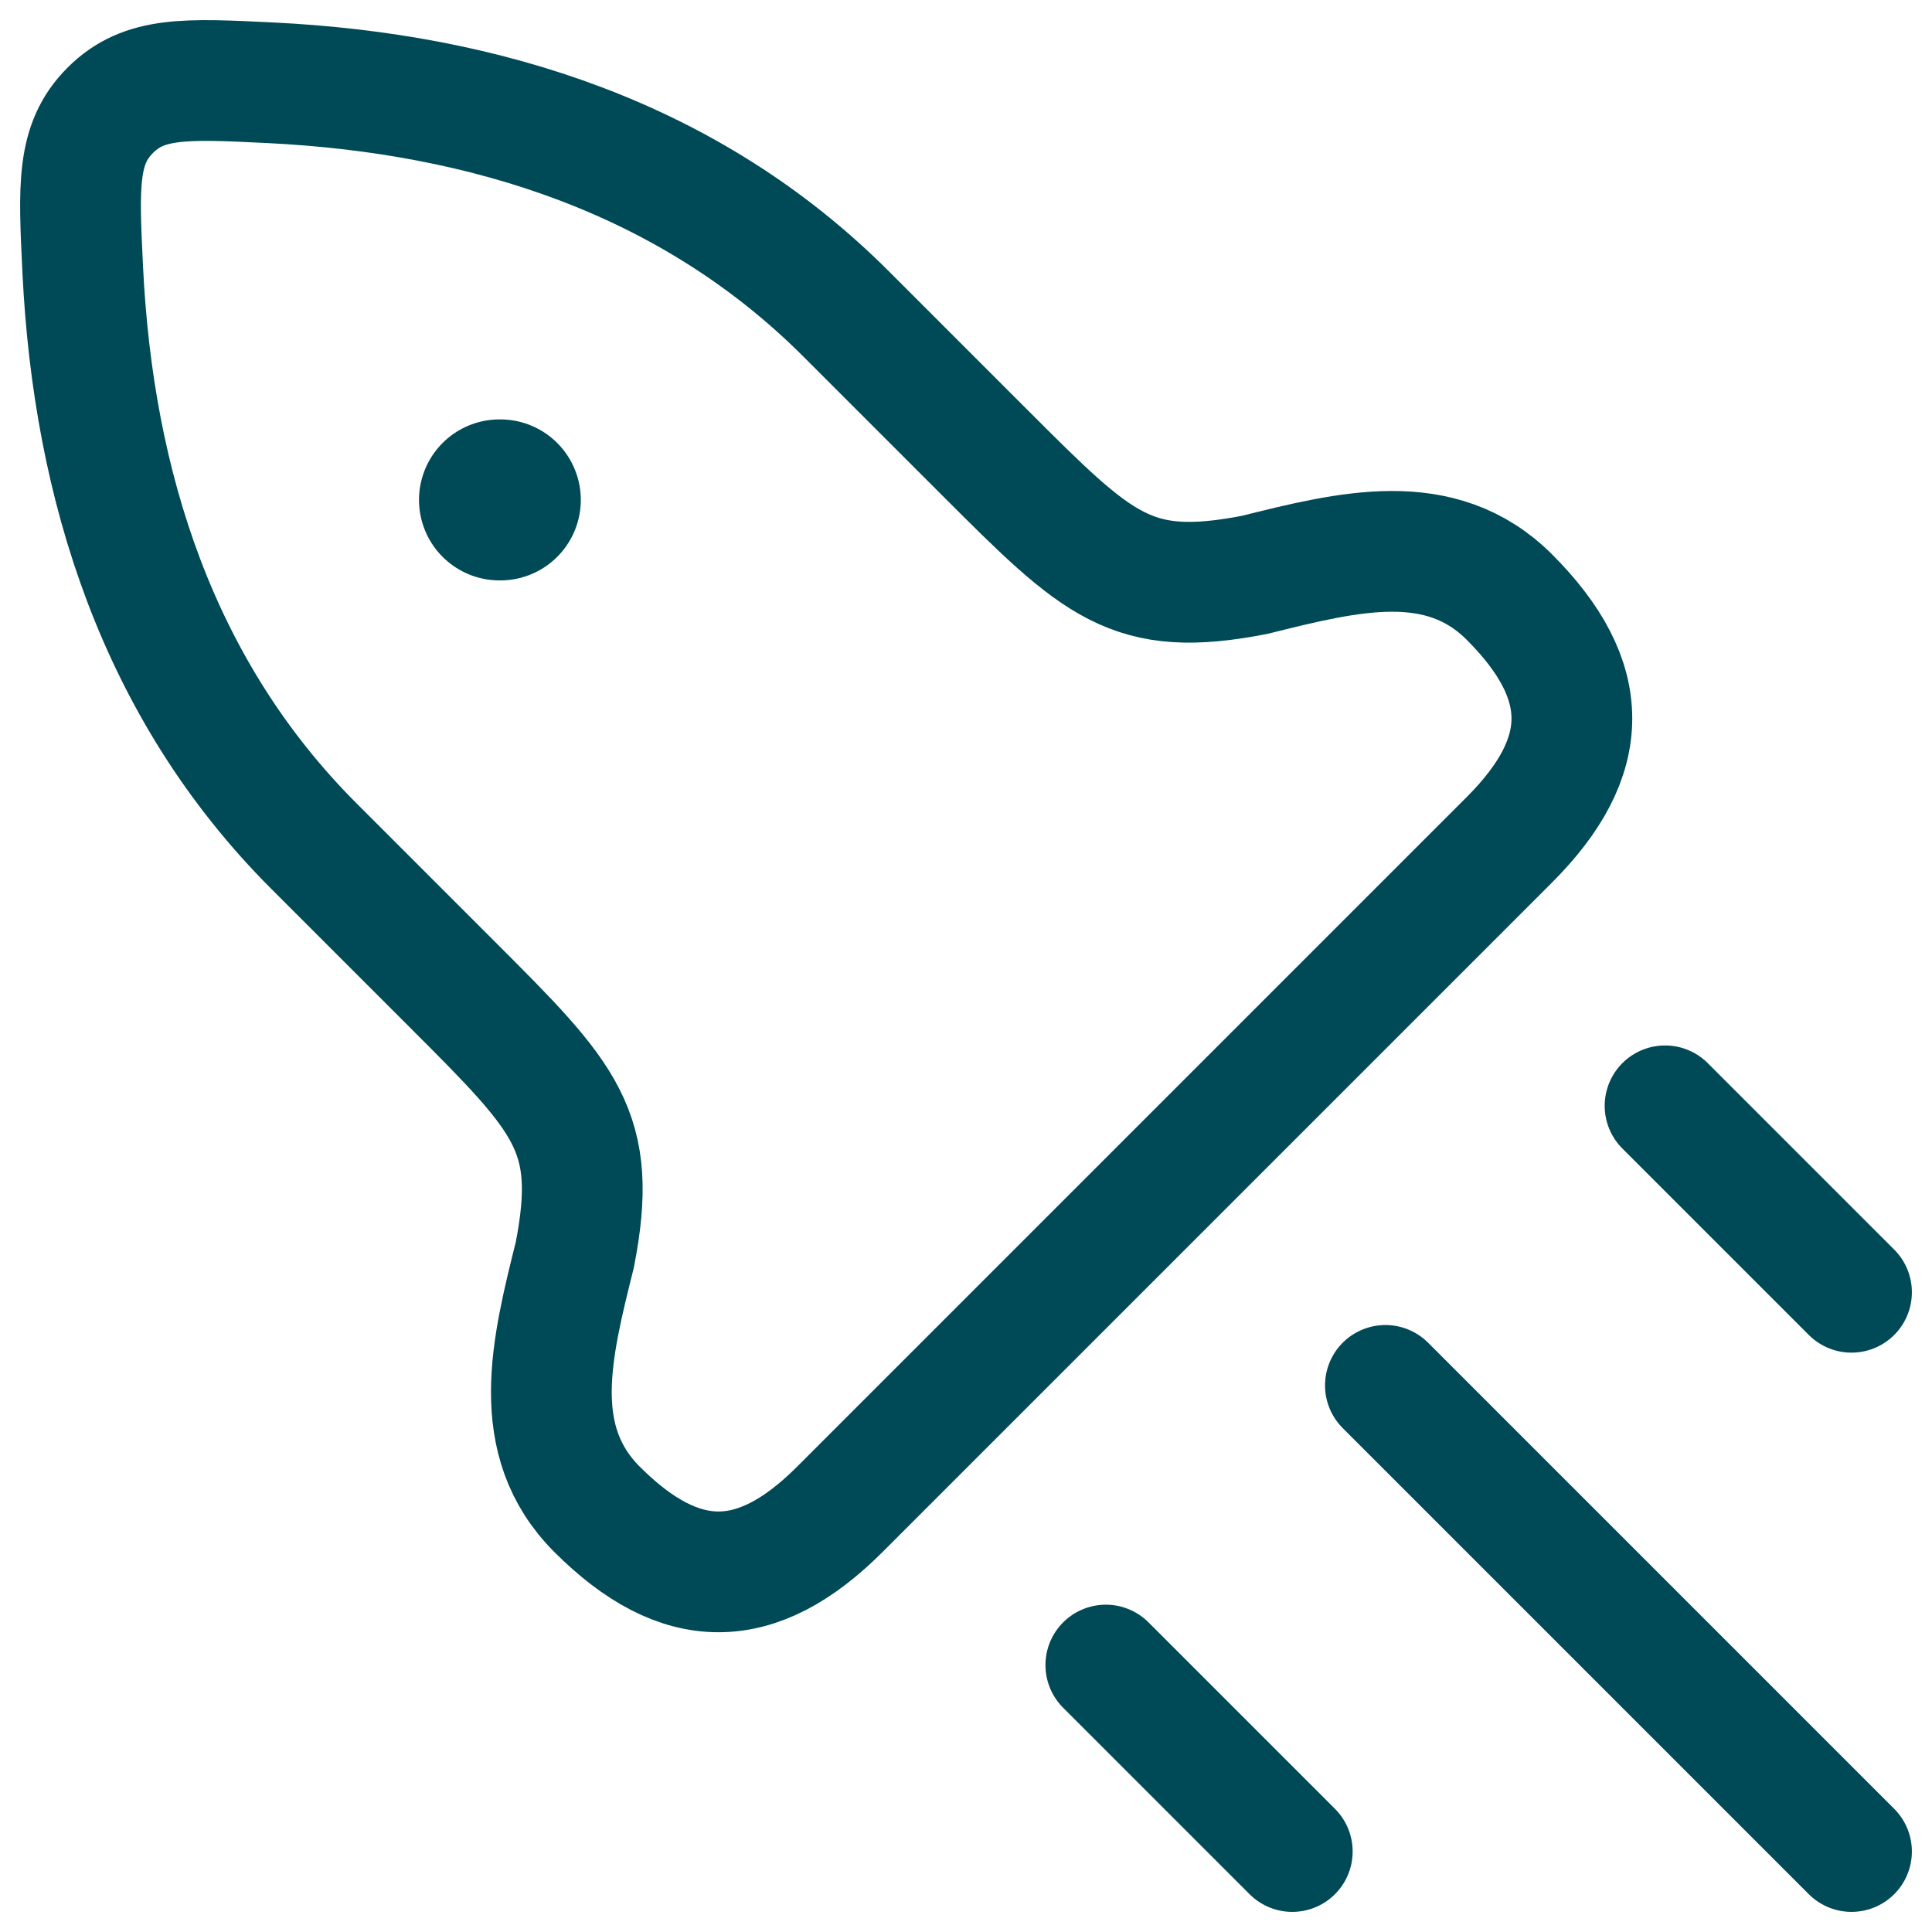
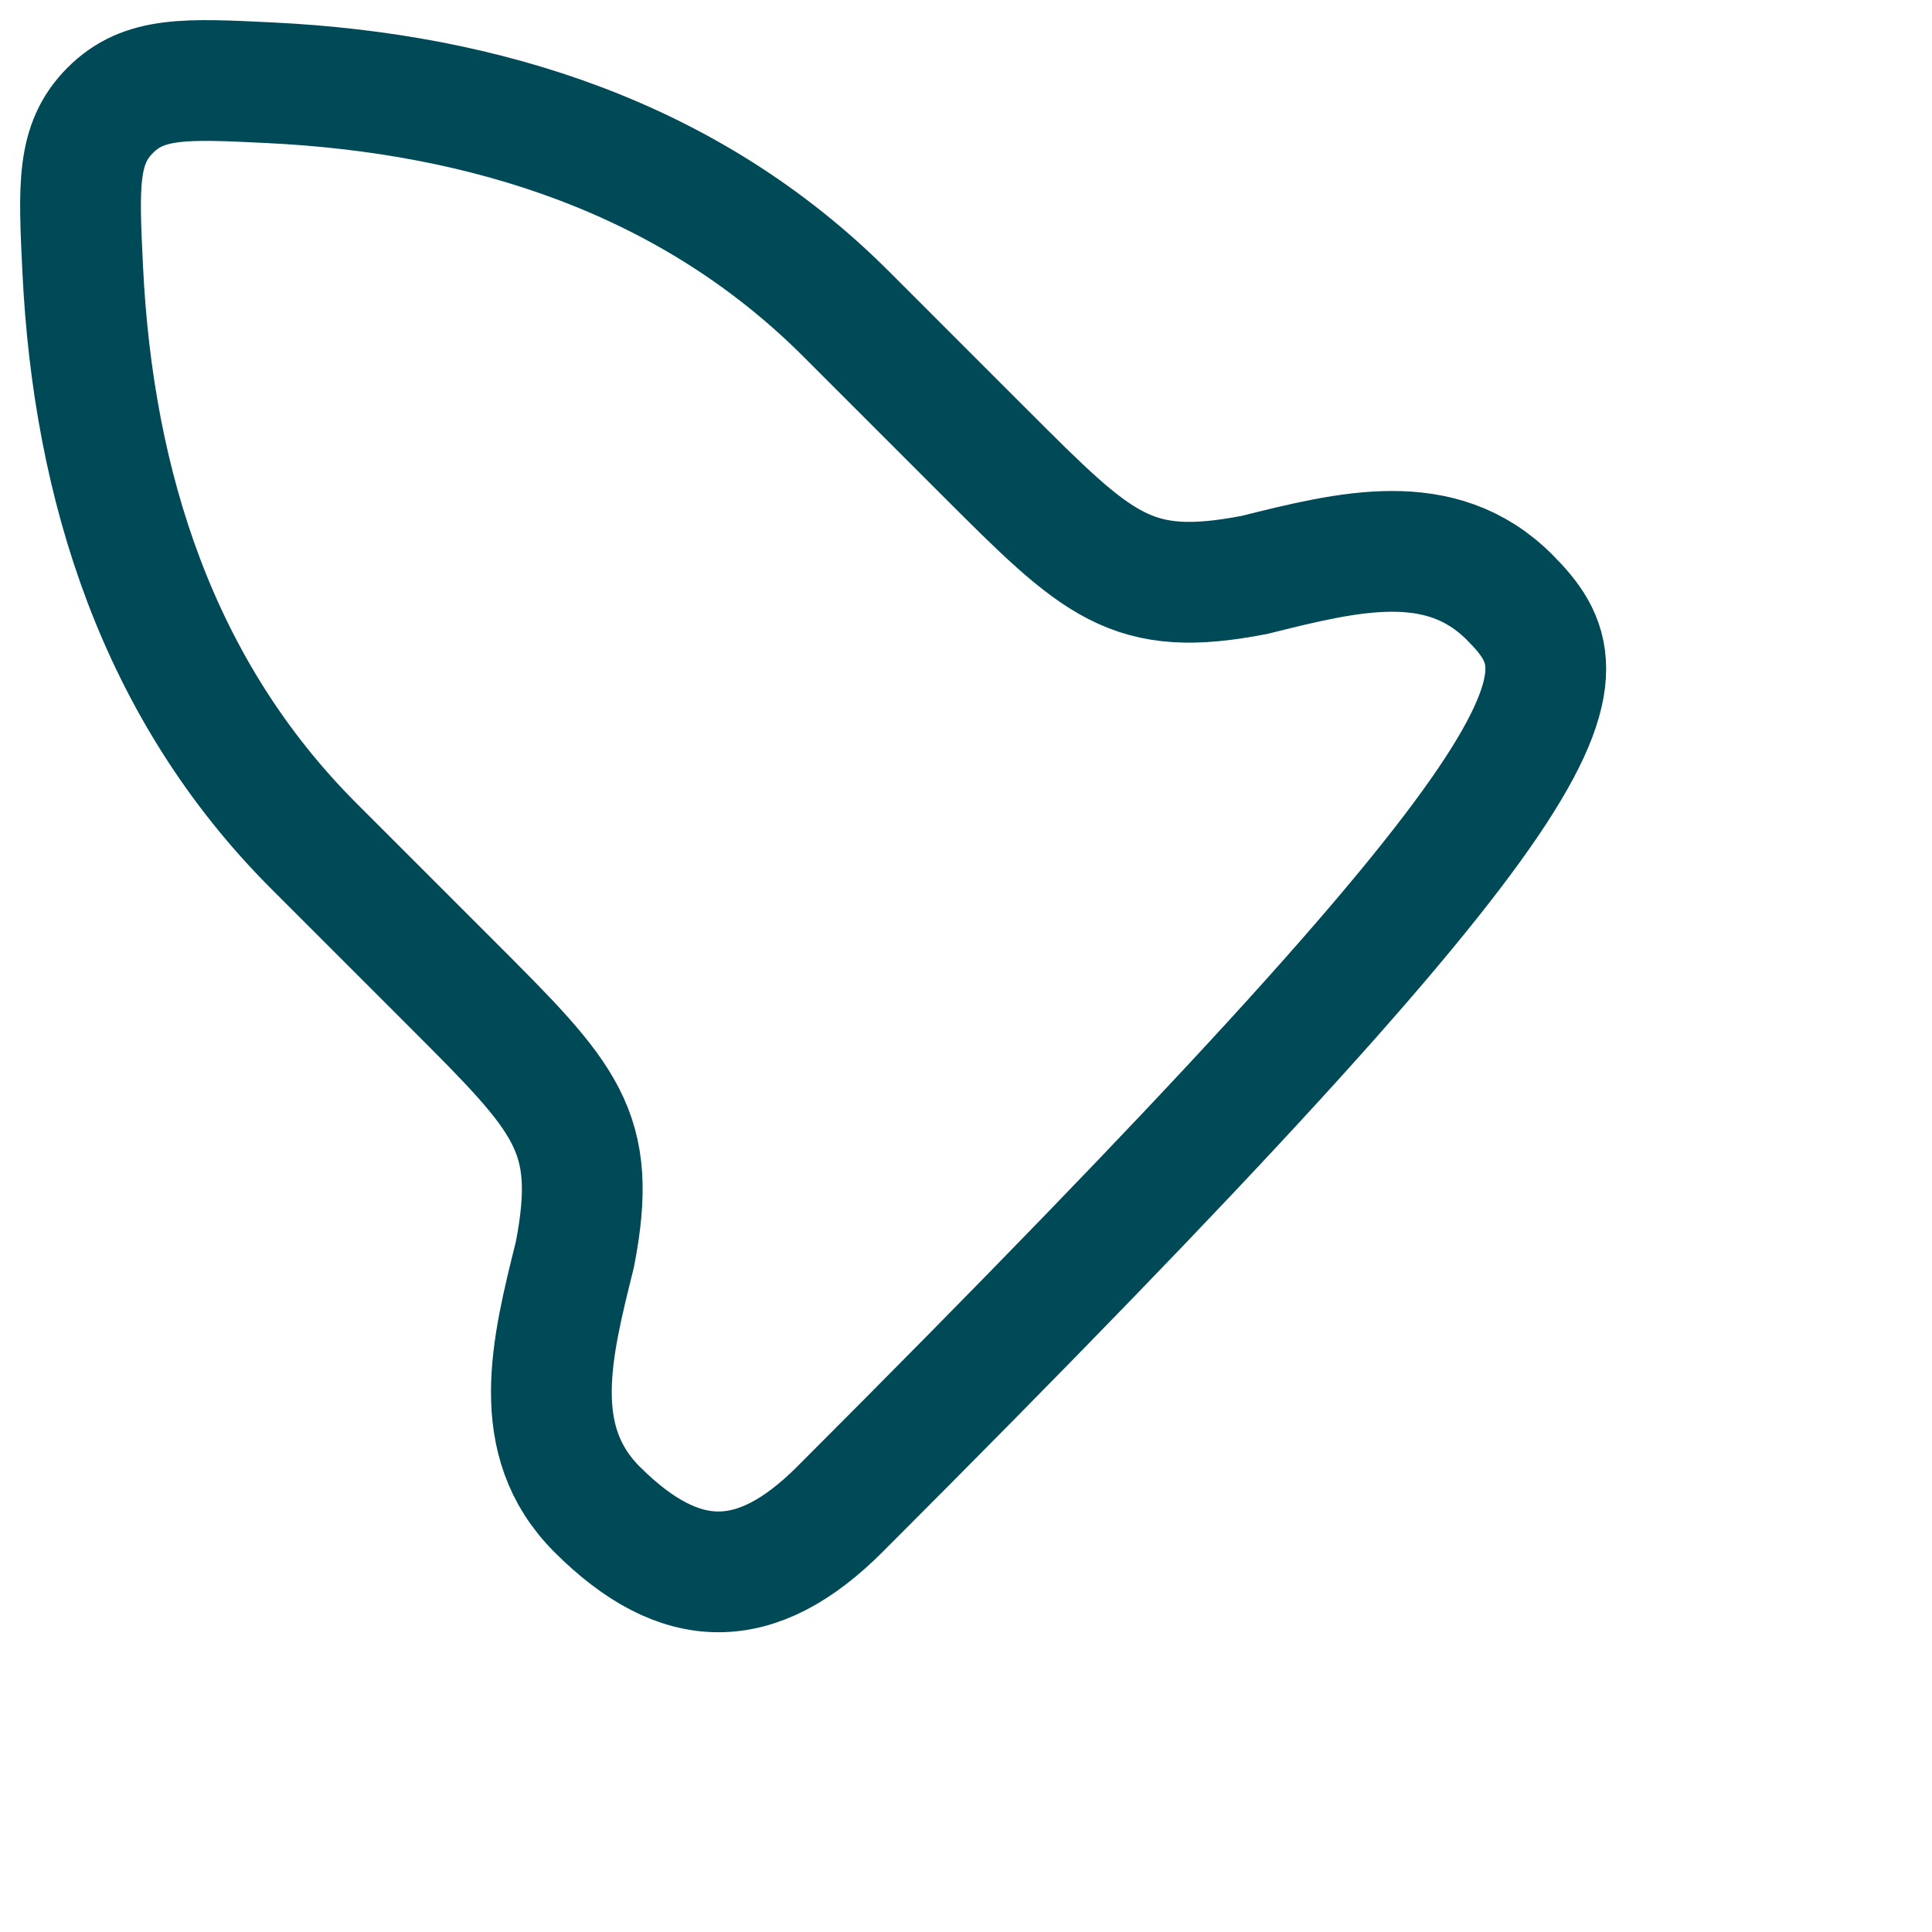
<svg xmlns="http://www.w3.org/2000/svg" width="24" height="24" viewBox="0 0 24 24" fill="none">
-   <path d="M12.23 5.619L10.51 3.899C8.573 1.962 6.037 1.159 3.354 1.028C2.31 0.977 1.788 0.951 1.37 1.37C0.951 1.788 0.977 2.31 1.028 3.354C1.159 6.037 1.962 8.573 3.899 10.51L5.619 12.23C7.036 13.647 7.439 14.049 7.141 15.586C6.848 16.76 6.564 17.896 7.417 18.75C8.453 19.785 9.397 19.785 10.432 18.75L18.75 10.432C19.785 9.397 19.785 8.453 18.75 7.417C17.896 6.564 16.76 6.848 15.586 7.141C14.05 7.439 13.647 7.036 12.23 5.619Z" stroke="#004956" stroke-width="1.5" stroke-linejoin="round" />
-   <path d="M6.215 6.21H6.205" stroke="#004956" stroke-width="2" stroke-linecap="round" stroke-linejoin="round" />
-   <path d="M23 23L17.21 17.21" stroke="#004956" stroke-width="1.5" stroke-linecap="round" />
-   <path d="M16.053 23L13.737 20.684" stroke="#004956" stroke-width="1.5" stroke-linecap="round" />
-   <path d="M23 16.053L20.684 13.737" stroke="#004956" stroke-width="1.5" stroke-linecap="round" />
+   <path d="M12.23 5.619L10.51 3.899C8.573 1.962 6.037 1.159 3.354 1.028C2.31 0.977 1.788 0.951 1.37 1.37C0.951 1.788 0.977 2.31 1.028 3.354C1.159 6.037 1.962 8.573 3.899 10.51L5.619 12.23C7.036 13.647 7.439 14.049 7.141 15.586C6.848 16.76 6.564 17.896 7.417 18.75C8.453 19.785 9.397 19.785 10.432 18.75C19.785 9.397 19.785 8.453 18.75 7.417C17.896 6.564 16.76 6.848 15.586 7.141C14.05 7.439 13.647 7.036 12.23 5.619Z" stroke="#004956" stroke-width="1.5" stroke-linejoin="round" />
</svg>